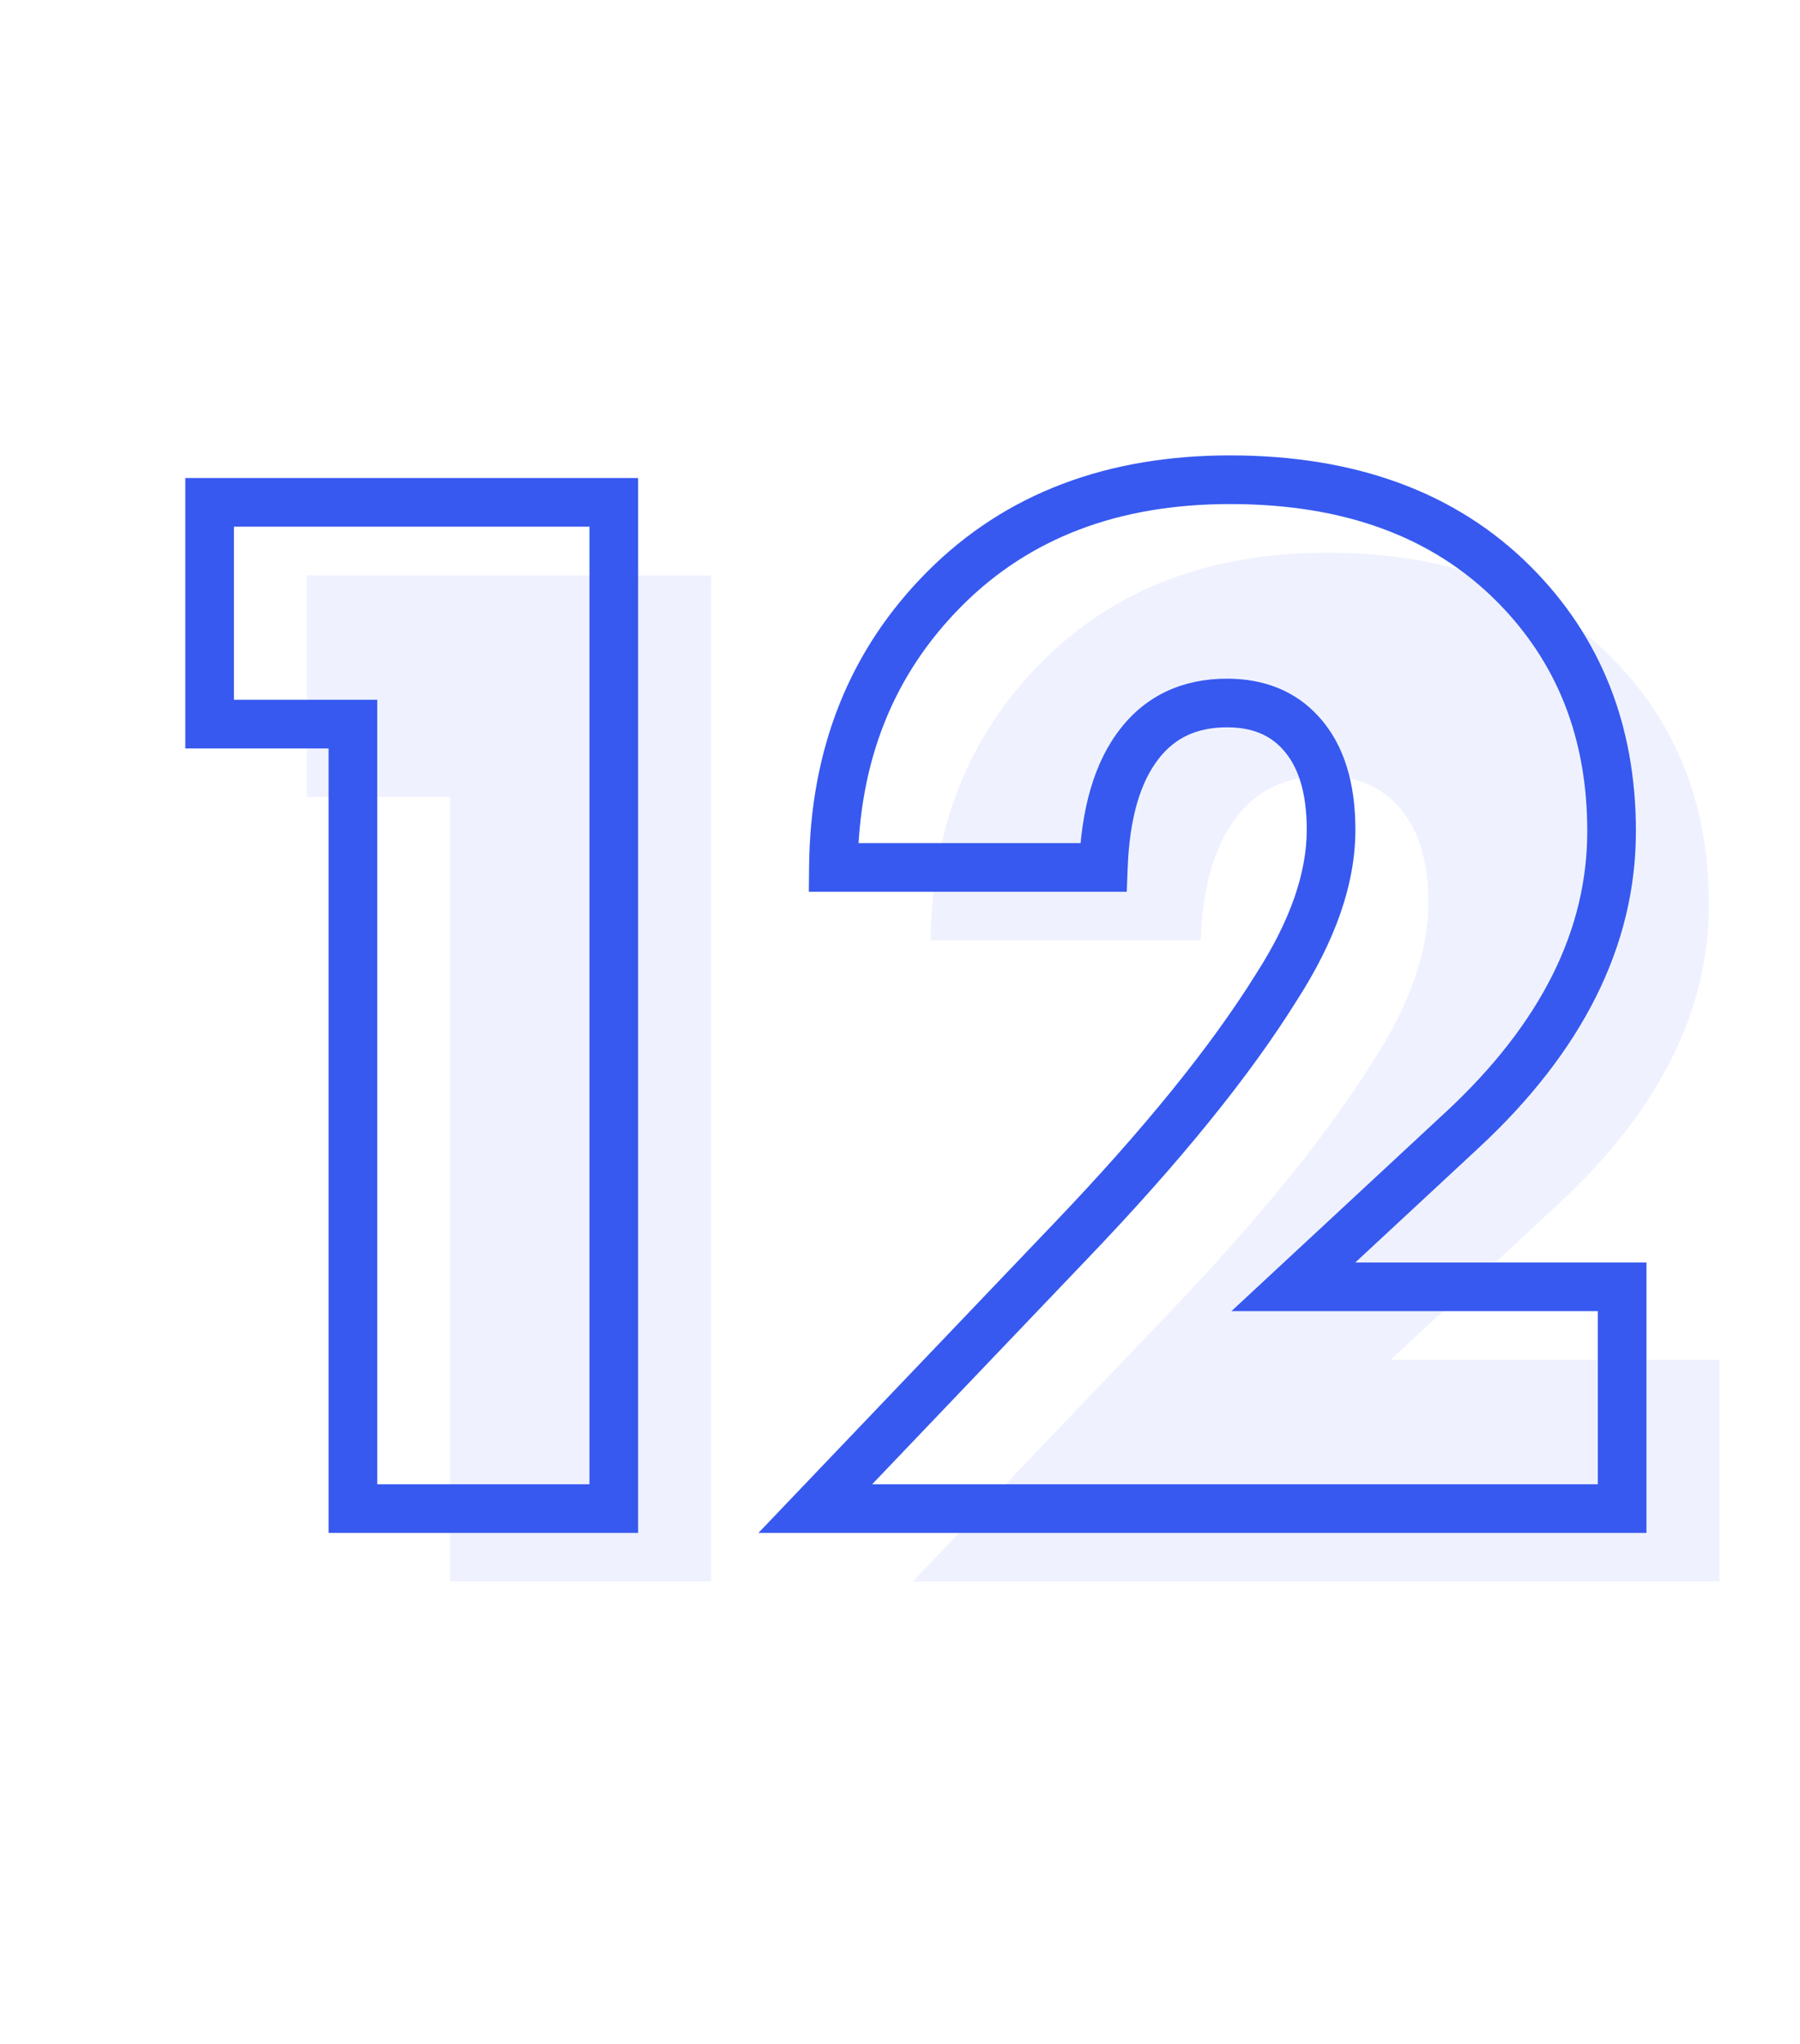
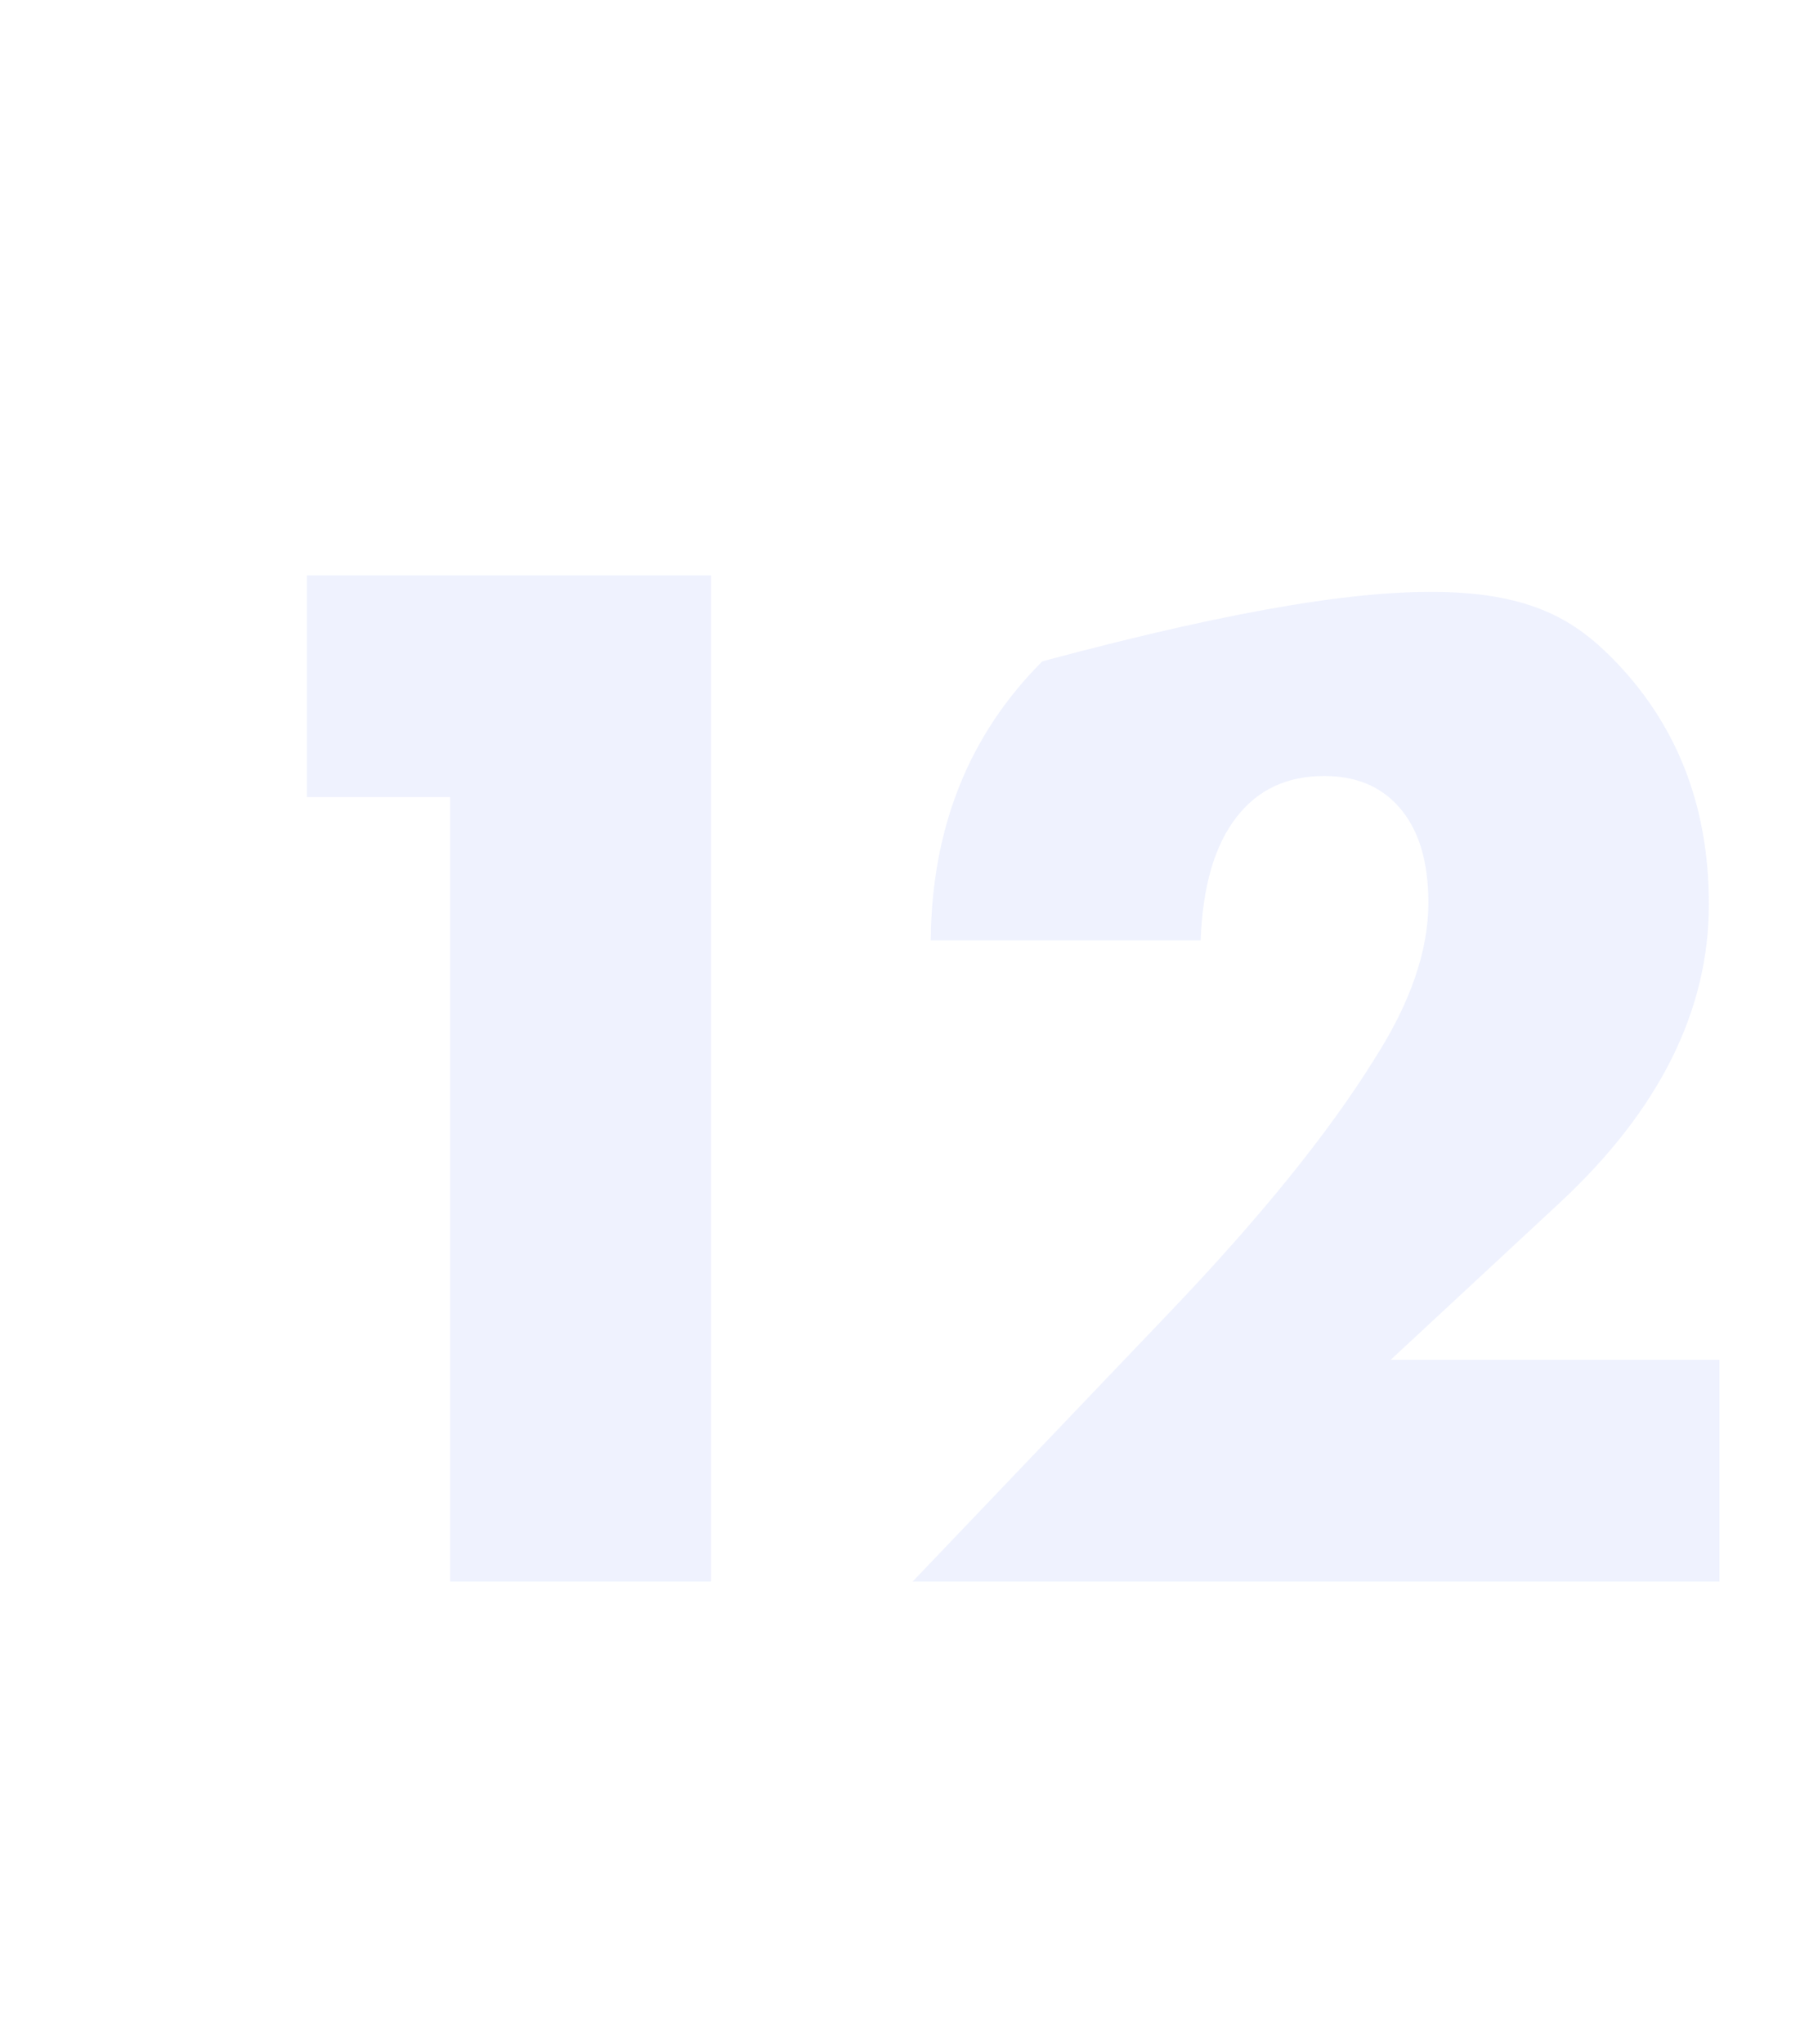
<svg xmlns="http://www.w3.org/2000/svg" width="74" height="84" viewBox="0 0 74 84" fill="none">
-   <path d="M18.508 65V32.76H12.618V23.646H29.234V65H18.508ZM70.688 55.886V65H37.518L47.996 54.026C51.757 50.099 54.588 46.607 56.49 43.548C57.978 41.233 58.722 39.084 58.722 37.1C58.722 35.364 58.308 34.041 57.482 33.132C56.738 32.305 55.725 31.892 54.444 31.892C52.914 31.892 51.716 32.45 50.848 33.566C49.938 34.723 49.442 36.418 49.36 38.65H38.262C38.303 34.021 39.832 30.197 42.85 27.18C45.826 24.204 49.732 22.716 54.568 22.716C59.486 22.716 63.372 24.142 66.224 26.994C68.91 29.681 70.254 33.07 70.254 37.162C70.254 41.543 68.208 45.635 64.116 49.438L57.172 55.886H70.688Z" fill="#3759F0" fill-opacity="0.08" />
-   <path d="M14.508 62H13.508V63H14.508V62ZM14.508 29.76H15.508V28.76H14.508V29.76ZM8.618 29.76H7.618V30.76H8.618V29.76ZM8.618 20.646V19.646H7.618V20.646H8.618ZM25.234 20.646H26.234V19.646H25.234V20.646ZM25.234 62V63H26.234V62H25.234ZM15.508 62V29.76H13.508V62H15.508ZM14.508 28.76H8.618V30.76H14.508V28.76ZM9.618 29.76V20.646H7.618V29.76H9.618ZM8.618 21.646H25.234V19.646H8.618V21.646ZM24.234 20.646V62H26.234V20.646H24.234ZM25.234 61H14.508V63H25.234V61ZM66.688 52.886H67.688V51.886H66.688V52.886ZM66.688 62V63H67.688V62H66.688ZM33.518 62L32.794 61.309L31.18 63H33.518V62ZM43.996 51.026L43.274 50.334L43.273 50.335L43.996 51.026ZM52.49 40.548L51.649 40.007L51.645 40.014L51.641 40.02L52.49 40.548ZM53.482 30.132L52.739 30.801L52.742 30.805L53.482 30.132ZM46.848 30.566L47.634 31.184L47.637 31.18L46.848 30.566ZM45.36 35.65V36.65H46.323L46.359 35.687L45.36 35.65ZM34.262 35.65L33.262 35.641L33.253 36.65H34.262V35.65ZM38.85 24.18L39.557 24.887L39.557 24.887L38.85 24.18ZM60.116 46.438L60.796 47.171L60.797 47.17L60.116 46.438ZM53.172 52.886L52.491 52.153L50.625 53.886H53.172V52.886ZM65.688 52.886V62H67.688V52.886H65.688ZM66.688 61H33.518V63H66.688V61ZM34.241 62.691L44.719 51.717L43.273 50.335L32.794 61.309L34.241 62.691ZM44.718 51.718C48.506 47.764 51.388 44.215 53.339 41.076L51.641 40.02C49.789 42.998 47.009 46.435 43.274 50.334L44.718 51.718ZM53.331 41.089C54.884 38.673 55.722 36.337 55.722 34.1H53.722C53.722 35.831 53.072 37.794 51.649 40.007L53.331 41.089ZM55.722 34.1C55.722 32.218 55.274 30.617 54.222 29.459L52.742 30.805C53.343 31.466 53.722 32.51 53.722 34.1H55.722ZM54.225 29.463C53.262 28.393 51.961 27.892 50.444 27.892V29.892C51.489 29.892 52.214 30.218 52.739 30.801L54.225 29.463ZM50.444 27.892C48.635 27.892 47.133 28.57 46.058 29.952L47.637 31.18C48.298 30.33 49.194 29.892 50.444 29.892V27.892ZM46.062 29.948C44.97 31.338 44.447 33.273 44.361 35.613L46.359 35.687C46.438 33.563 46.907 32.109 47.634 31.184L46.062 29.948ZM45.36 34.65H34.262V36.65H45.36V34.65ZM35.262 35.659C35.301 31.267 36.742 27.703 39.557 24.887L38.143 23.473C34.923 26.692 33.305 30.774 33.262 35.641L35.262 35.659ZM39.557 24.887C42.317 22.127 45.954 20.716 50.568 20.716V18.716C45.509 18.716 41.334 20.281 38.143 23.473L39.557 24.887ZM50.568 20.716C55.283 20.716 58.892 22.076 61.517 24.701L62.931 23.287C59.852 20.208 55.69 18.716 50.568 18.716V20.716ZM61.517 24.701C64 27.185 65.254 30.313 65.254 34.162H67.254C67.254 29.827 65.82 26.177 62.931 23.287L61.517 24.701ZM65.254 34.162C65.254 38.194 63.383 42.037 59.435 45.706L60.797 47.17C65.033 43.234 67.254 38.893 67.254 34.162H65.254ZM59.435 45.705L52.491 52.153L53.852 53.619L60.796 47.171L59.435 45.705ZM53.172 53.886H66.688V51.886H53.172V53.886Z" fill="#3759F0" />
+   <path d="M18.508 65V32.76H12.618V23.646H29.234V65H18.508ZM70.688 55.886V65H37.518L47.996 54.026C51.757 50.099 54.588 46.607 56.49 43.548C57.978 41.233 58.722 39.084 58.722 37.1C58.722 35.364 58.308 34.041 57.482 33.132C56.738 32.305 55.725 31.892 54.444 31.892C52.914 31.892 51.716 32.45 50.848 33.566C49.938 34.723 49.442 36.418 49.36 38.65H38.262C38.303 34.021 39.832 30.197 42.85 27.18C59.486 22.716 63.372 24.142 66.224 26.994C68.91 29.681 70.254 33.07 70.254 37.162C70.254 41.543 68.208 45.635 64.116 49.438L57.172 55.886H70.688Z" fill="#3759F0" fill-opacity="0.08" />
</svg>